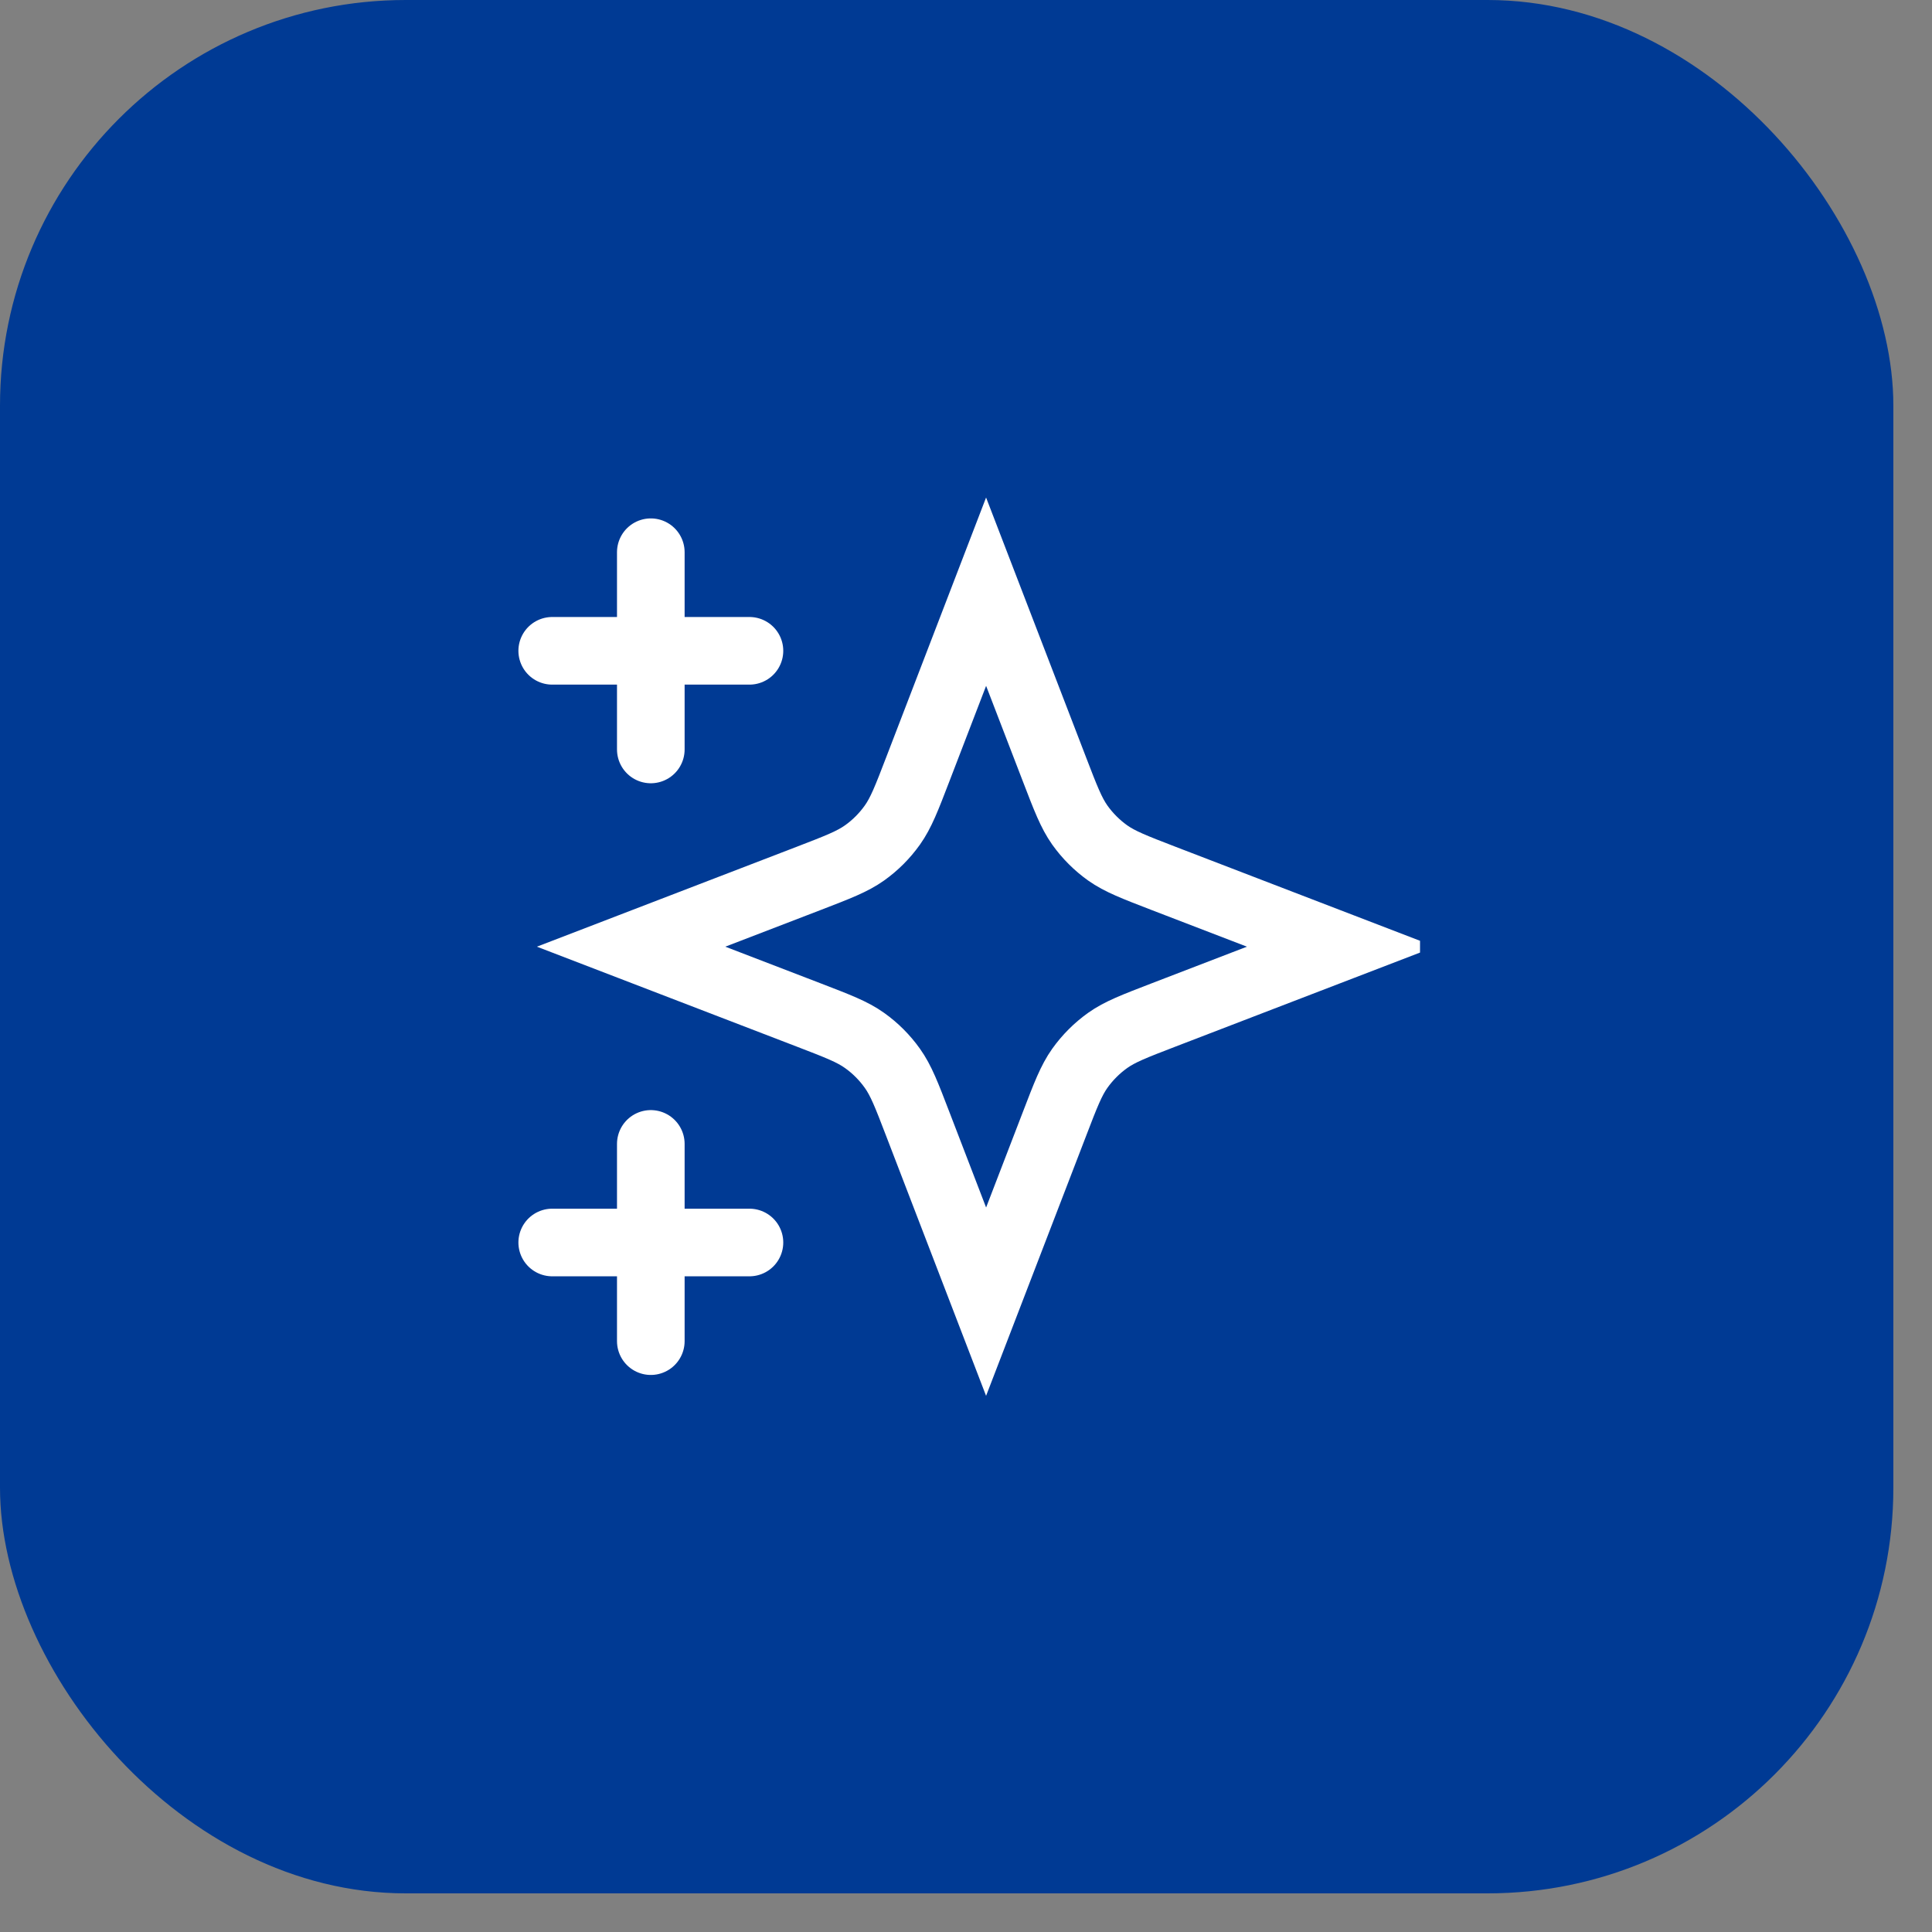
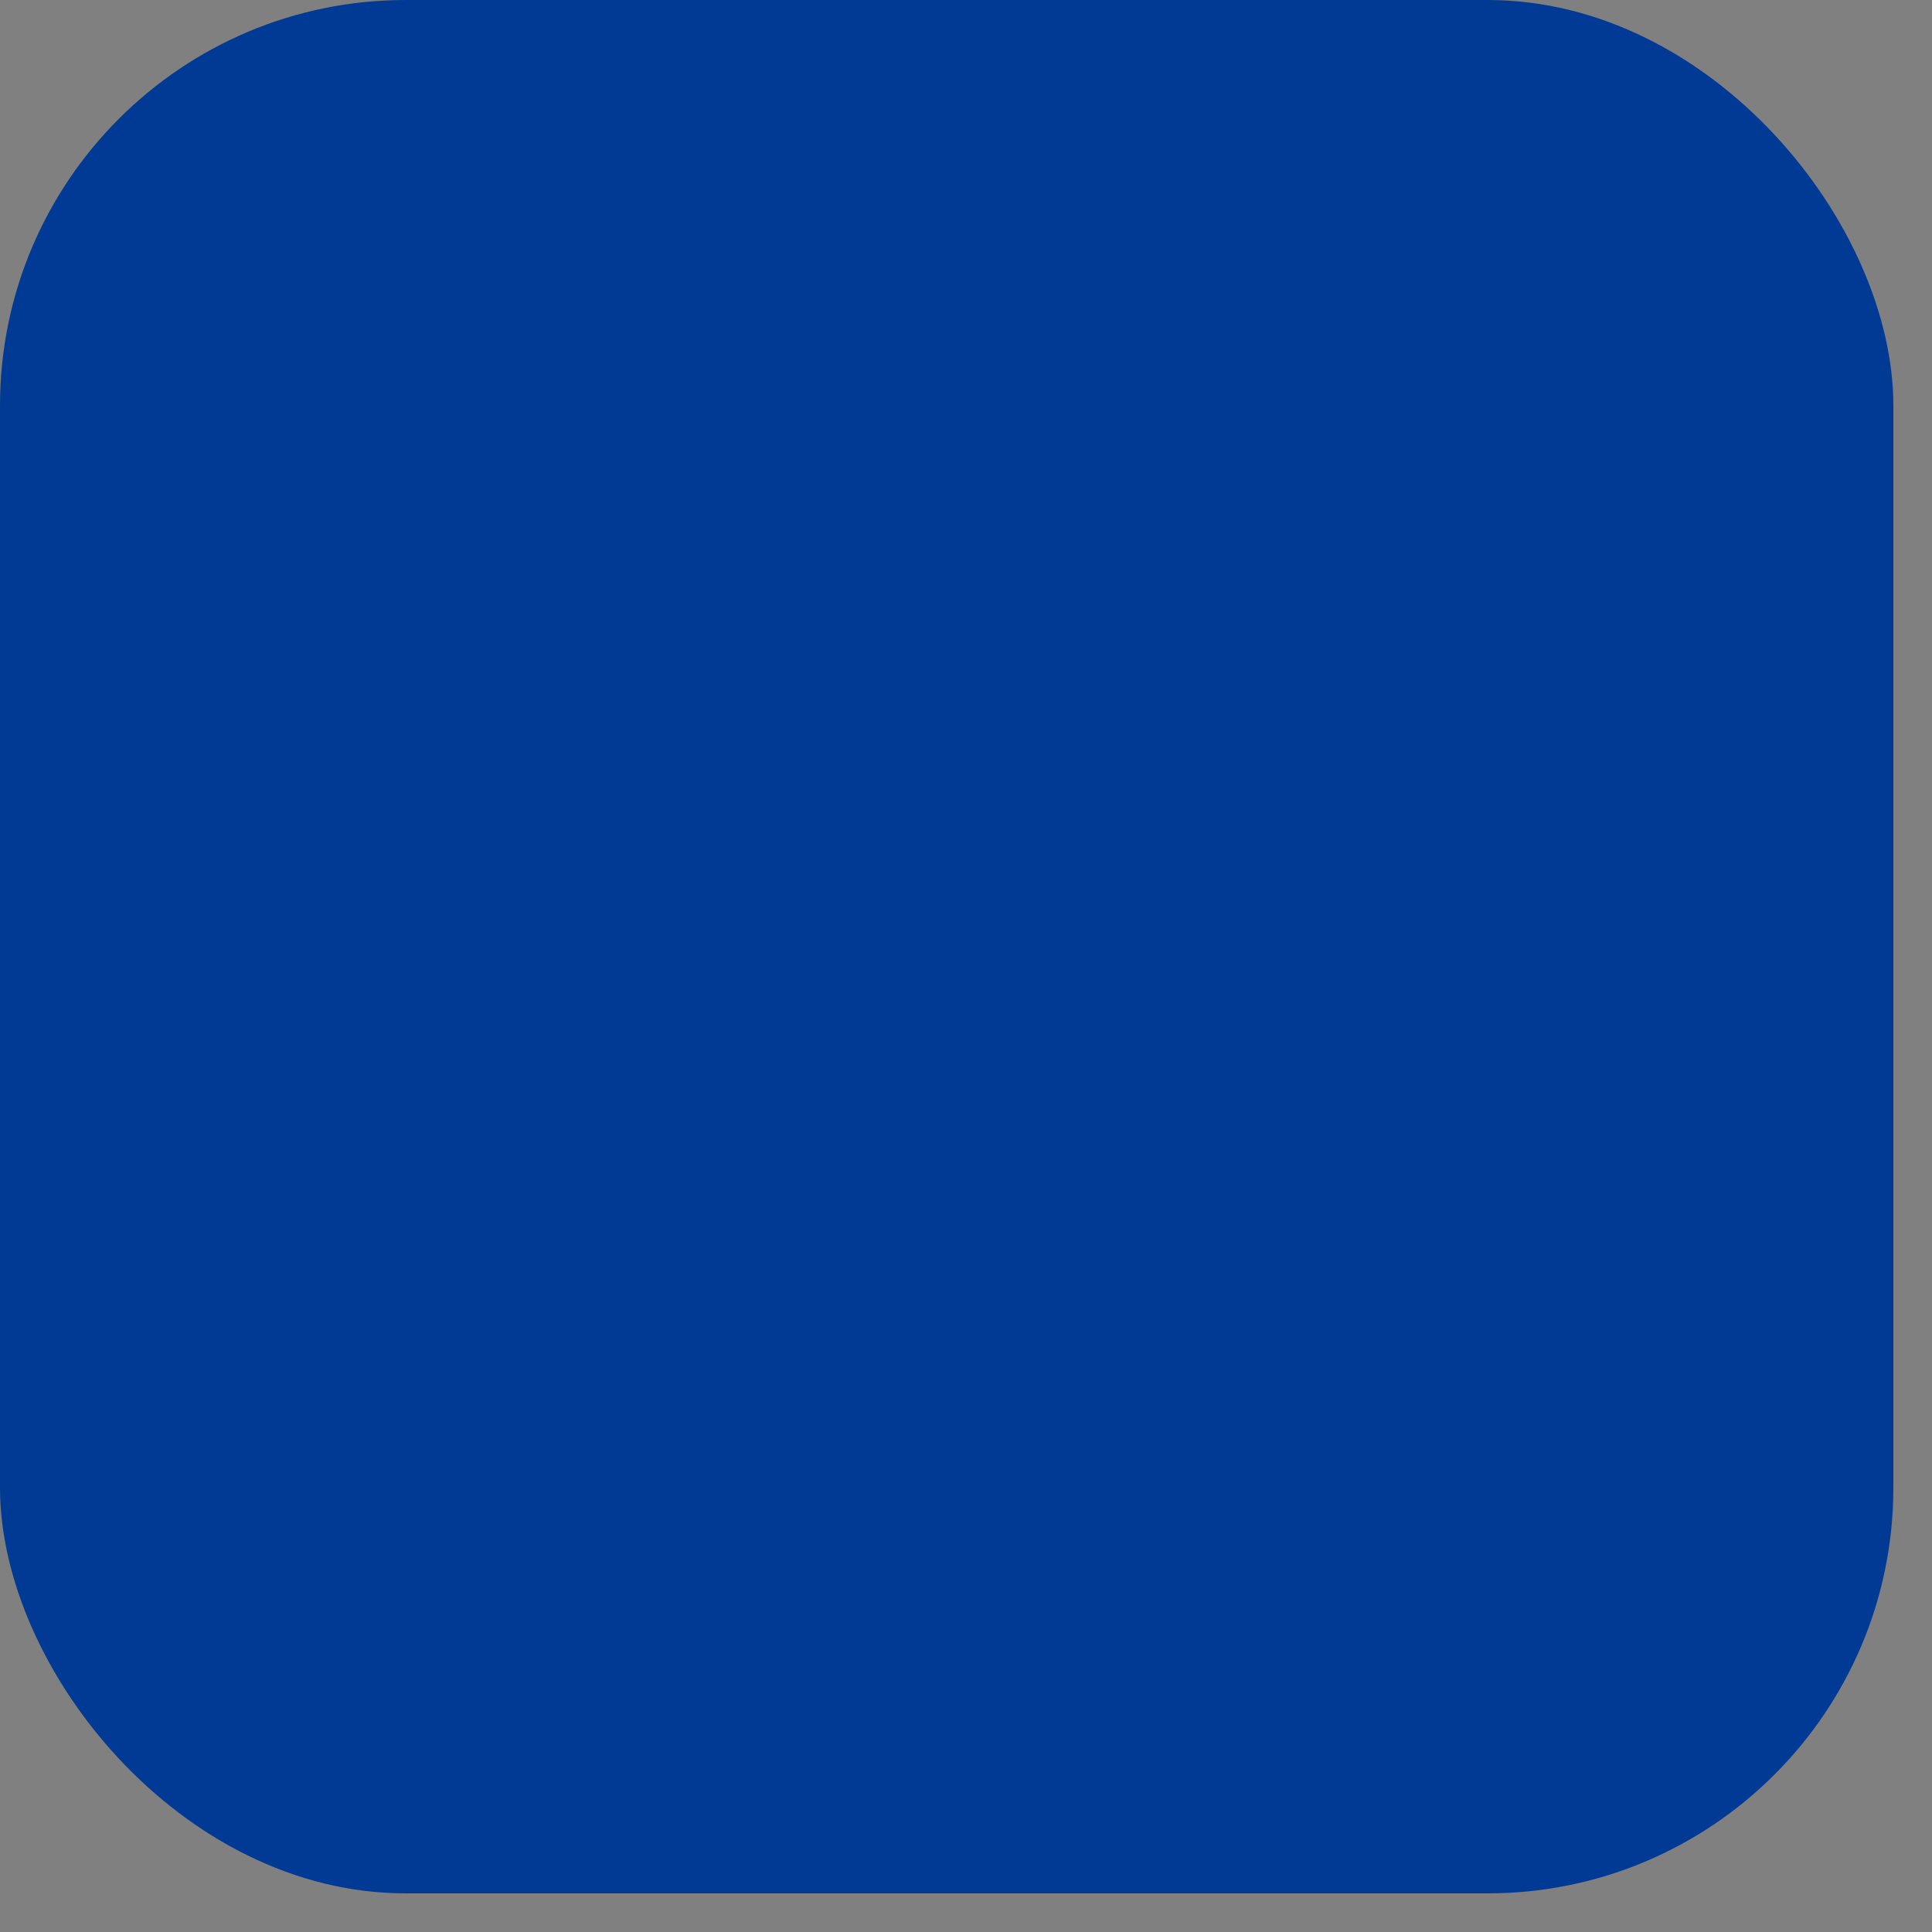
<svg xmlns="http://www.w3.org/2000/svg" fill="none" height="100%" overflow="visible" preserveAspectRatio="none" style="display: block;" viewBox="0 0 35 35" width="100%">
  <rect x="0" y="0" width="35" height="35" fill="#808080" stroke="none" />
  <g id="Featured icon">
    <rect fill="#003A94" height="34.3" rx="7.35" width="34.3" />
    <g clip-path="url(#clip0_0_69515)" id="star-06">
      <path d="M11.79 24.296V20.723M11.79 13.577V10.004M10.004 11.79H13.577M10.004 22.509H13.577M17.864 10.719L16.625 13.941C16.424 14.464 16.323 14.726 16.166 14.947C16.027 15.142 15.857 15.313 15.661 15.452C15.441 15.608 15.179 15.709 14.655 15.911L11.433 17.15L14.655 18.389C15.179 18.591 15.441 18.691 15.661 18.848C15.857 18.987 16.027 19.158 16.166 19.353C16.323 19.573 16.424 19.835 16.625 20.359L17.864 23.581L19.104 20.359C19.305 19.835 19.406 19.573 19.562 19.353C19.701 19.158 19.872 18.987 20.067 18.848C20.288 18.691 20.55 18.591 21.074 18.389L24.296 17.15L21.074 15.911C20.55 15.709 20.288 15.608 20.067 15.452C19.872 15.313 19.701 15.142 19.562 14.947C19.406 14.726 19.305 14.464 19.104 13.941L17.864 10.719Z" id="Icon" stroke="white" stroke-linecap="round" stroke-width="1.225" />
    </g>
  </g>
  <defs>
    <clipPath id="clip0_0_69515">
-       <rect fill="white" height="17.15" transform="translate(8.575 8.575)" width="17.15" />
-     </clipPath>
+       </clipPath>
  </defs>
</svg>